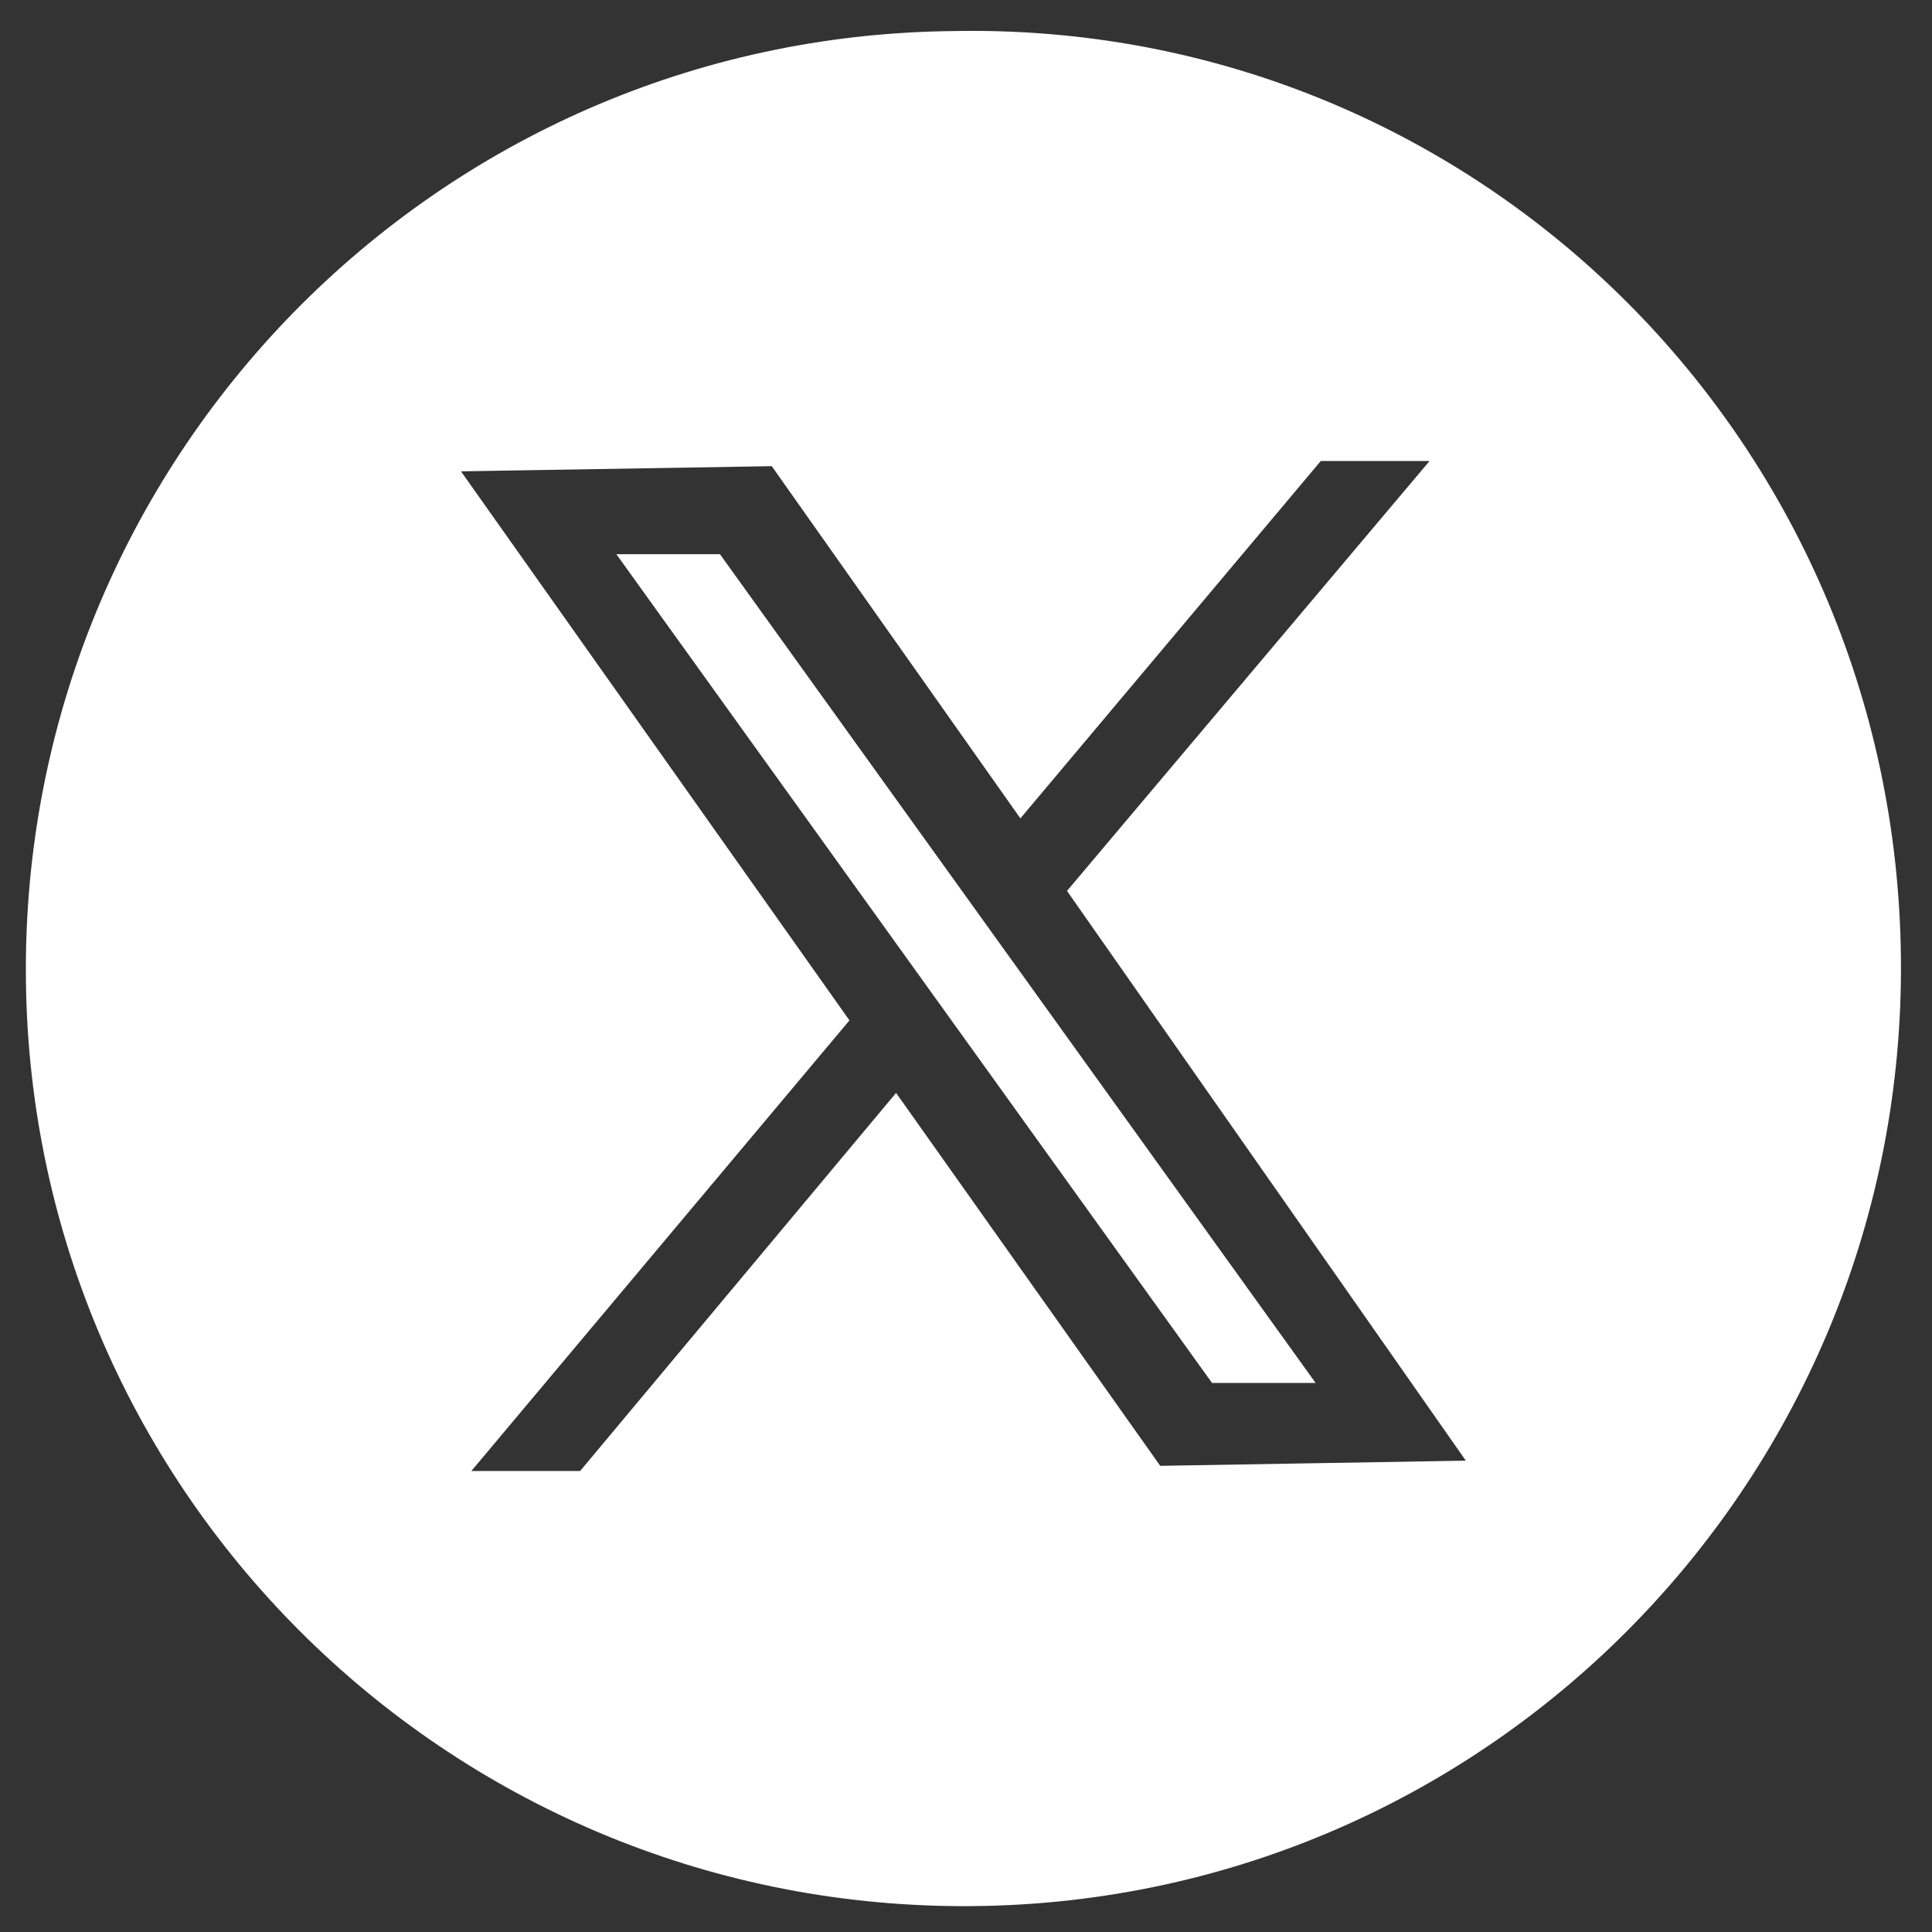
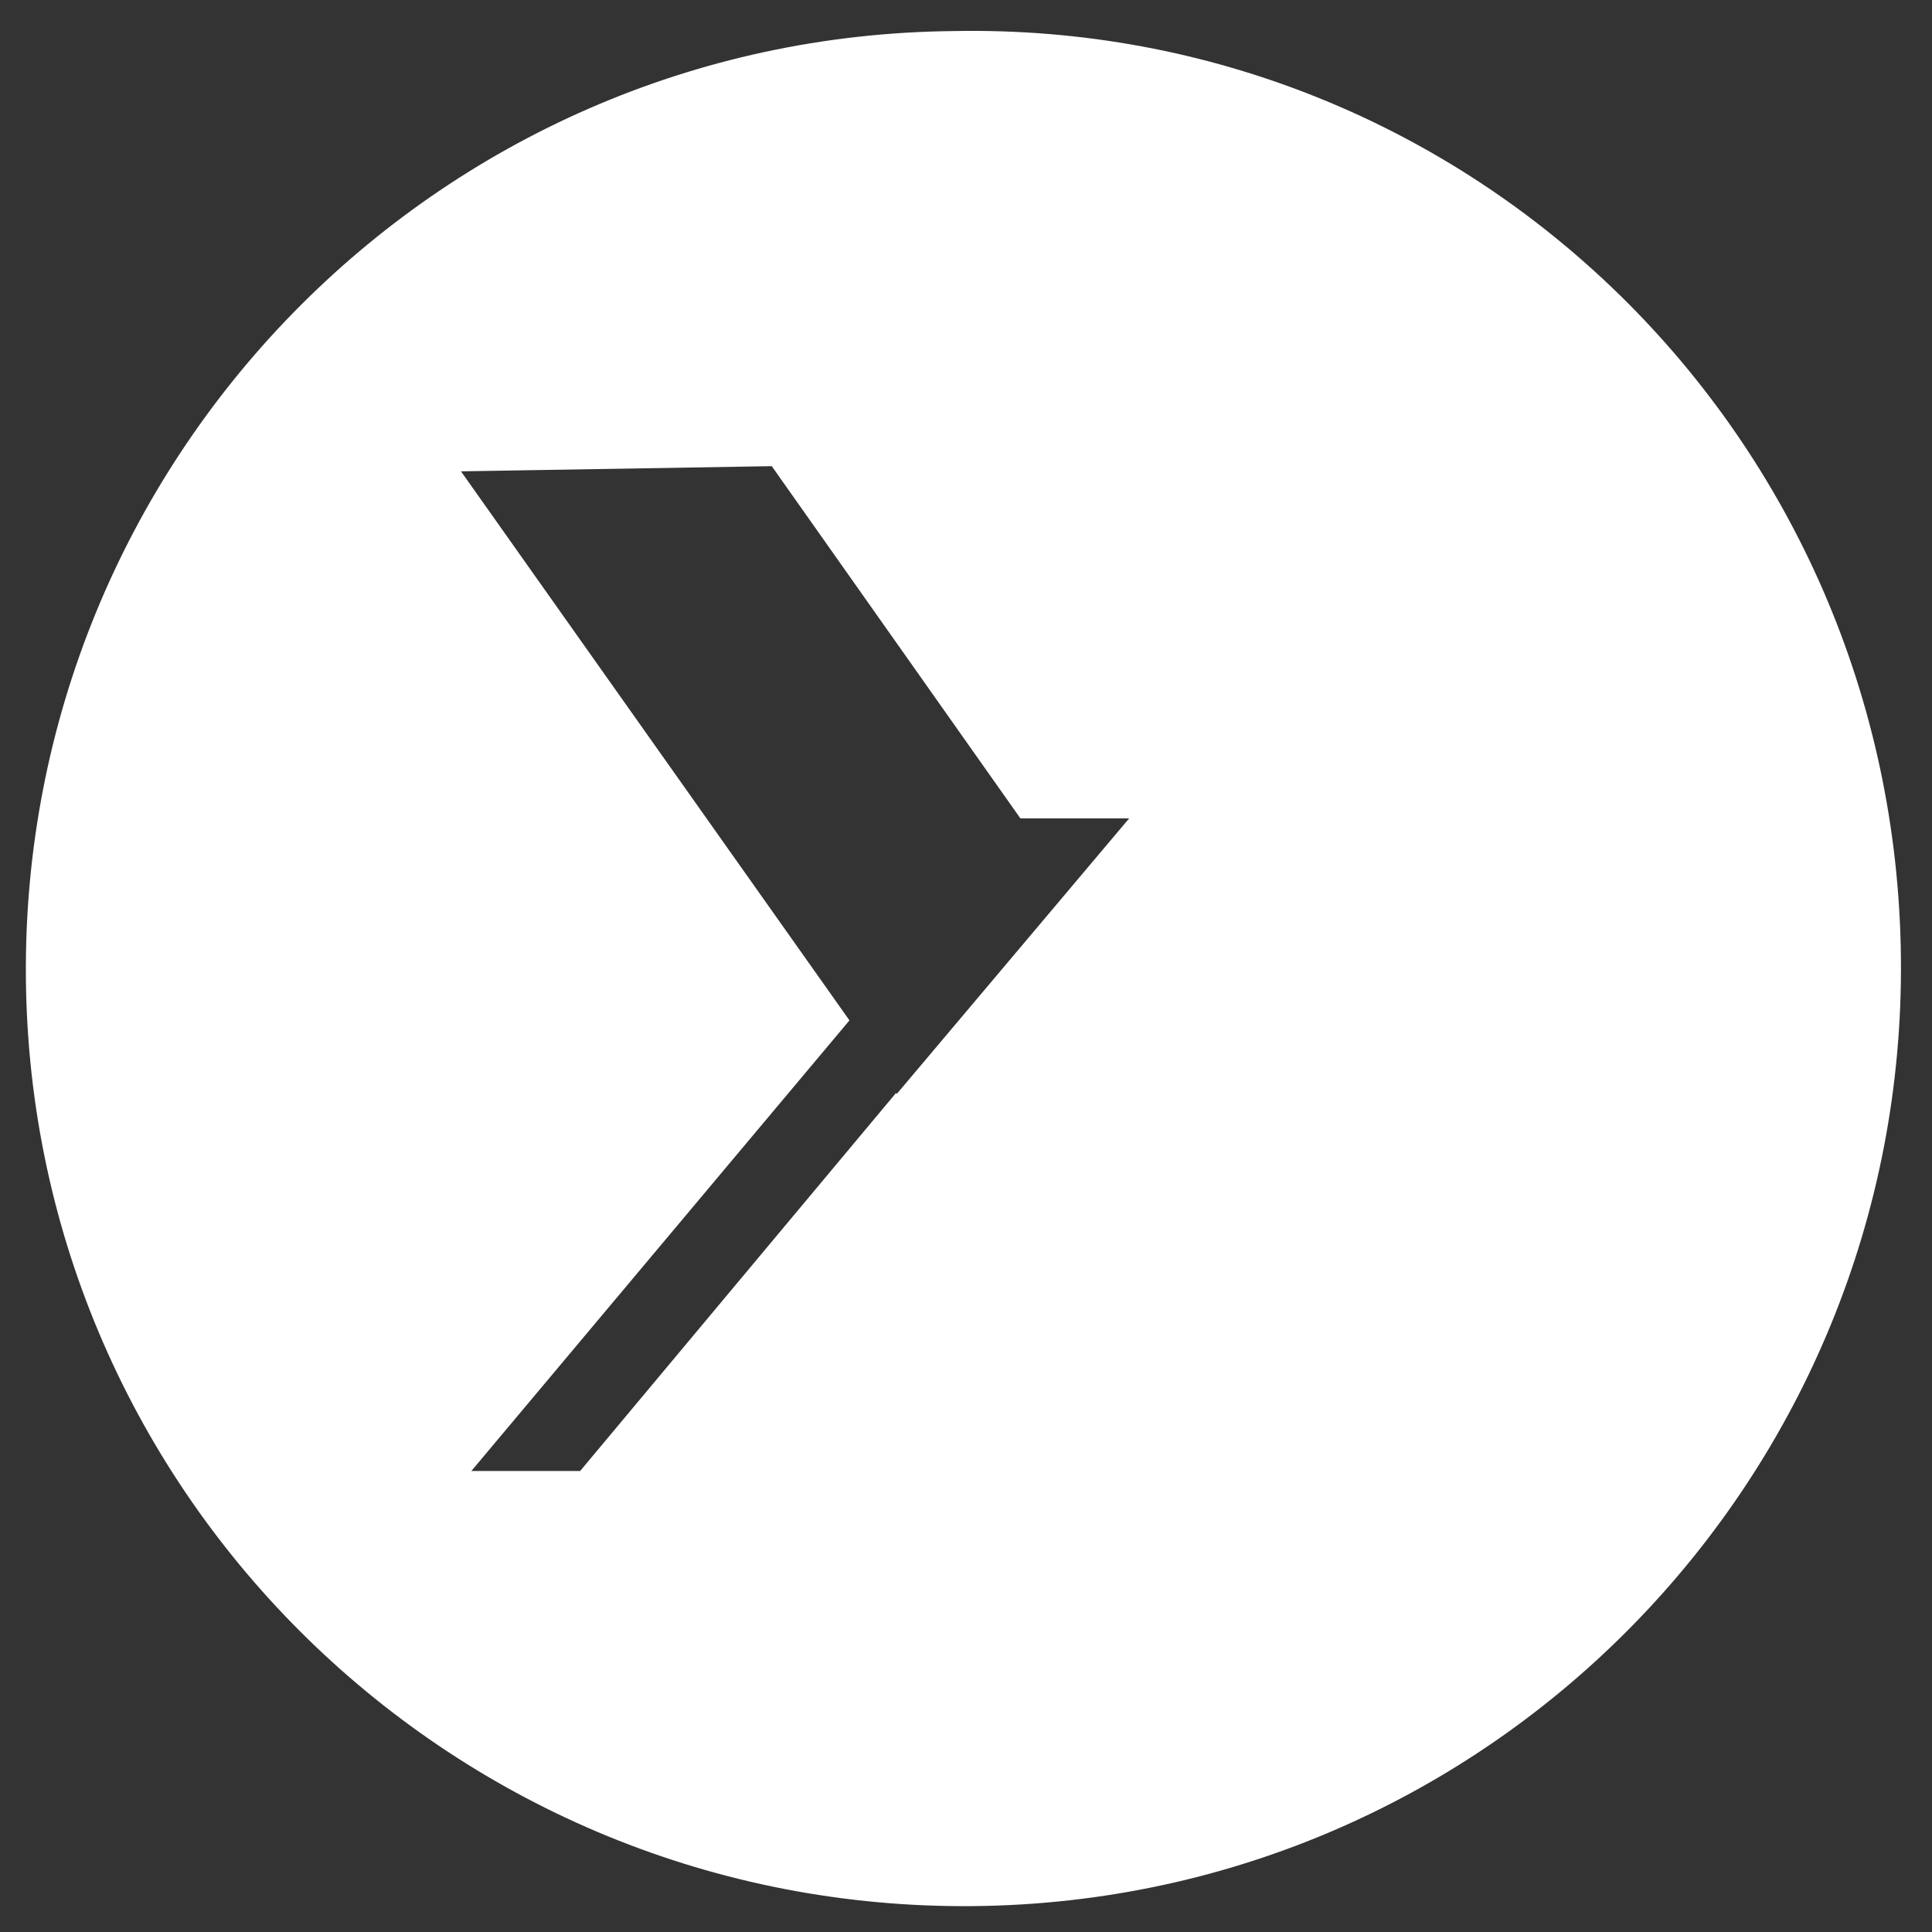
<svg xmlns="http://www.w3.org/2000/svg" version="1.1" id="Capa_1" x="0px" y="0px" viewBox="0 0 37.3 37.3" style="enable-background:new 0 0 37.3 37.3;" xml:space="preserve">
  <rect x="0" y="0" width="37.3" height="37.3" fill="#333333" stroke="none" />
  <style type="text/css">
	.st0{fill:#FFFFFF;}
</style>
  <g>
-     <polygon class="st0" points="11.9,10.7 23.4,26.7 25.4,26.7 13.9,10.7  " />
-     <path class="st0" d="M18.4,0.6c-10,0.1-18,8.3-17.9,18.3c0.1,10,8.3,18,18.3,17.9c10-0.1,18-8.3,17.9-18.3   C36.6,8.4,28.4,0.4,18.4,0.6z M22.4,28.3l-5.1-7.2l-6.1,7.3l-2.1,0l7.3-8.7L8.9,9.1l6-0.1l4.8,6.8l5.8-6.9l2.1,0l-7,8.3l7.7,11   L22.4,28.3z" />
+     <path class="st0" d="M18.4,0.6c-10,0.1-18,8.3-17.9,18.3c0.1,10,8.3,18,18.3,17.9c10-0.1,18-8.3,17.9-18.3   C36.6,8.4,28.4,0.4,18.4,0.6z M22.4,28.3l-5.1-7.2l-6.1,7.3l-2.1,0l7.3-8.7L8.9,9.1l6-0.1l4.8,6.8l2.1,0l-7,8.3l7.7,11   L22.4,28.3z" />
  </g>
</svg>